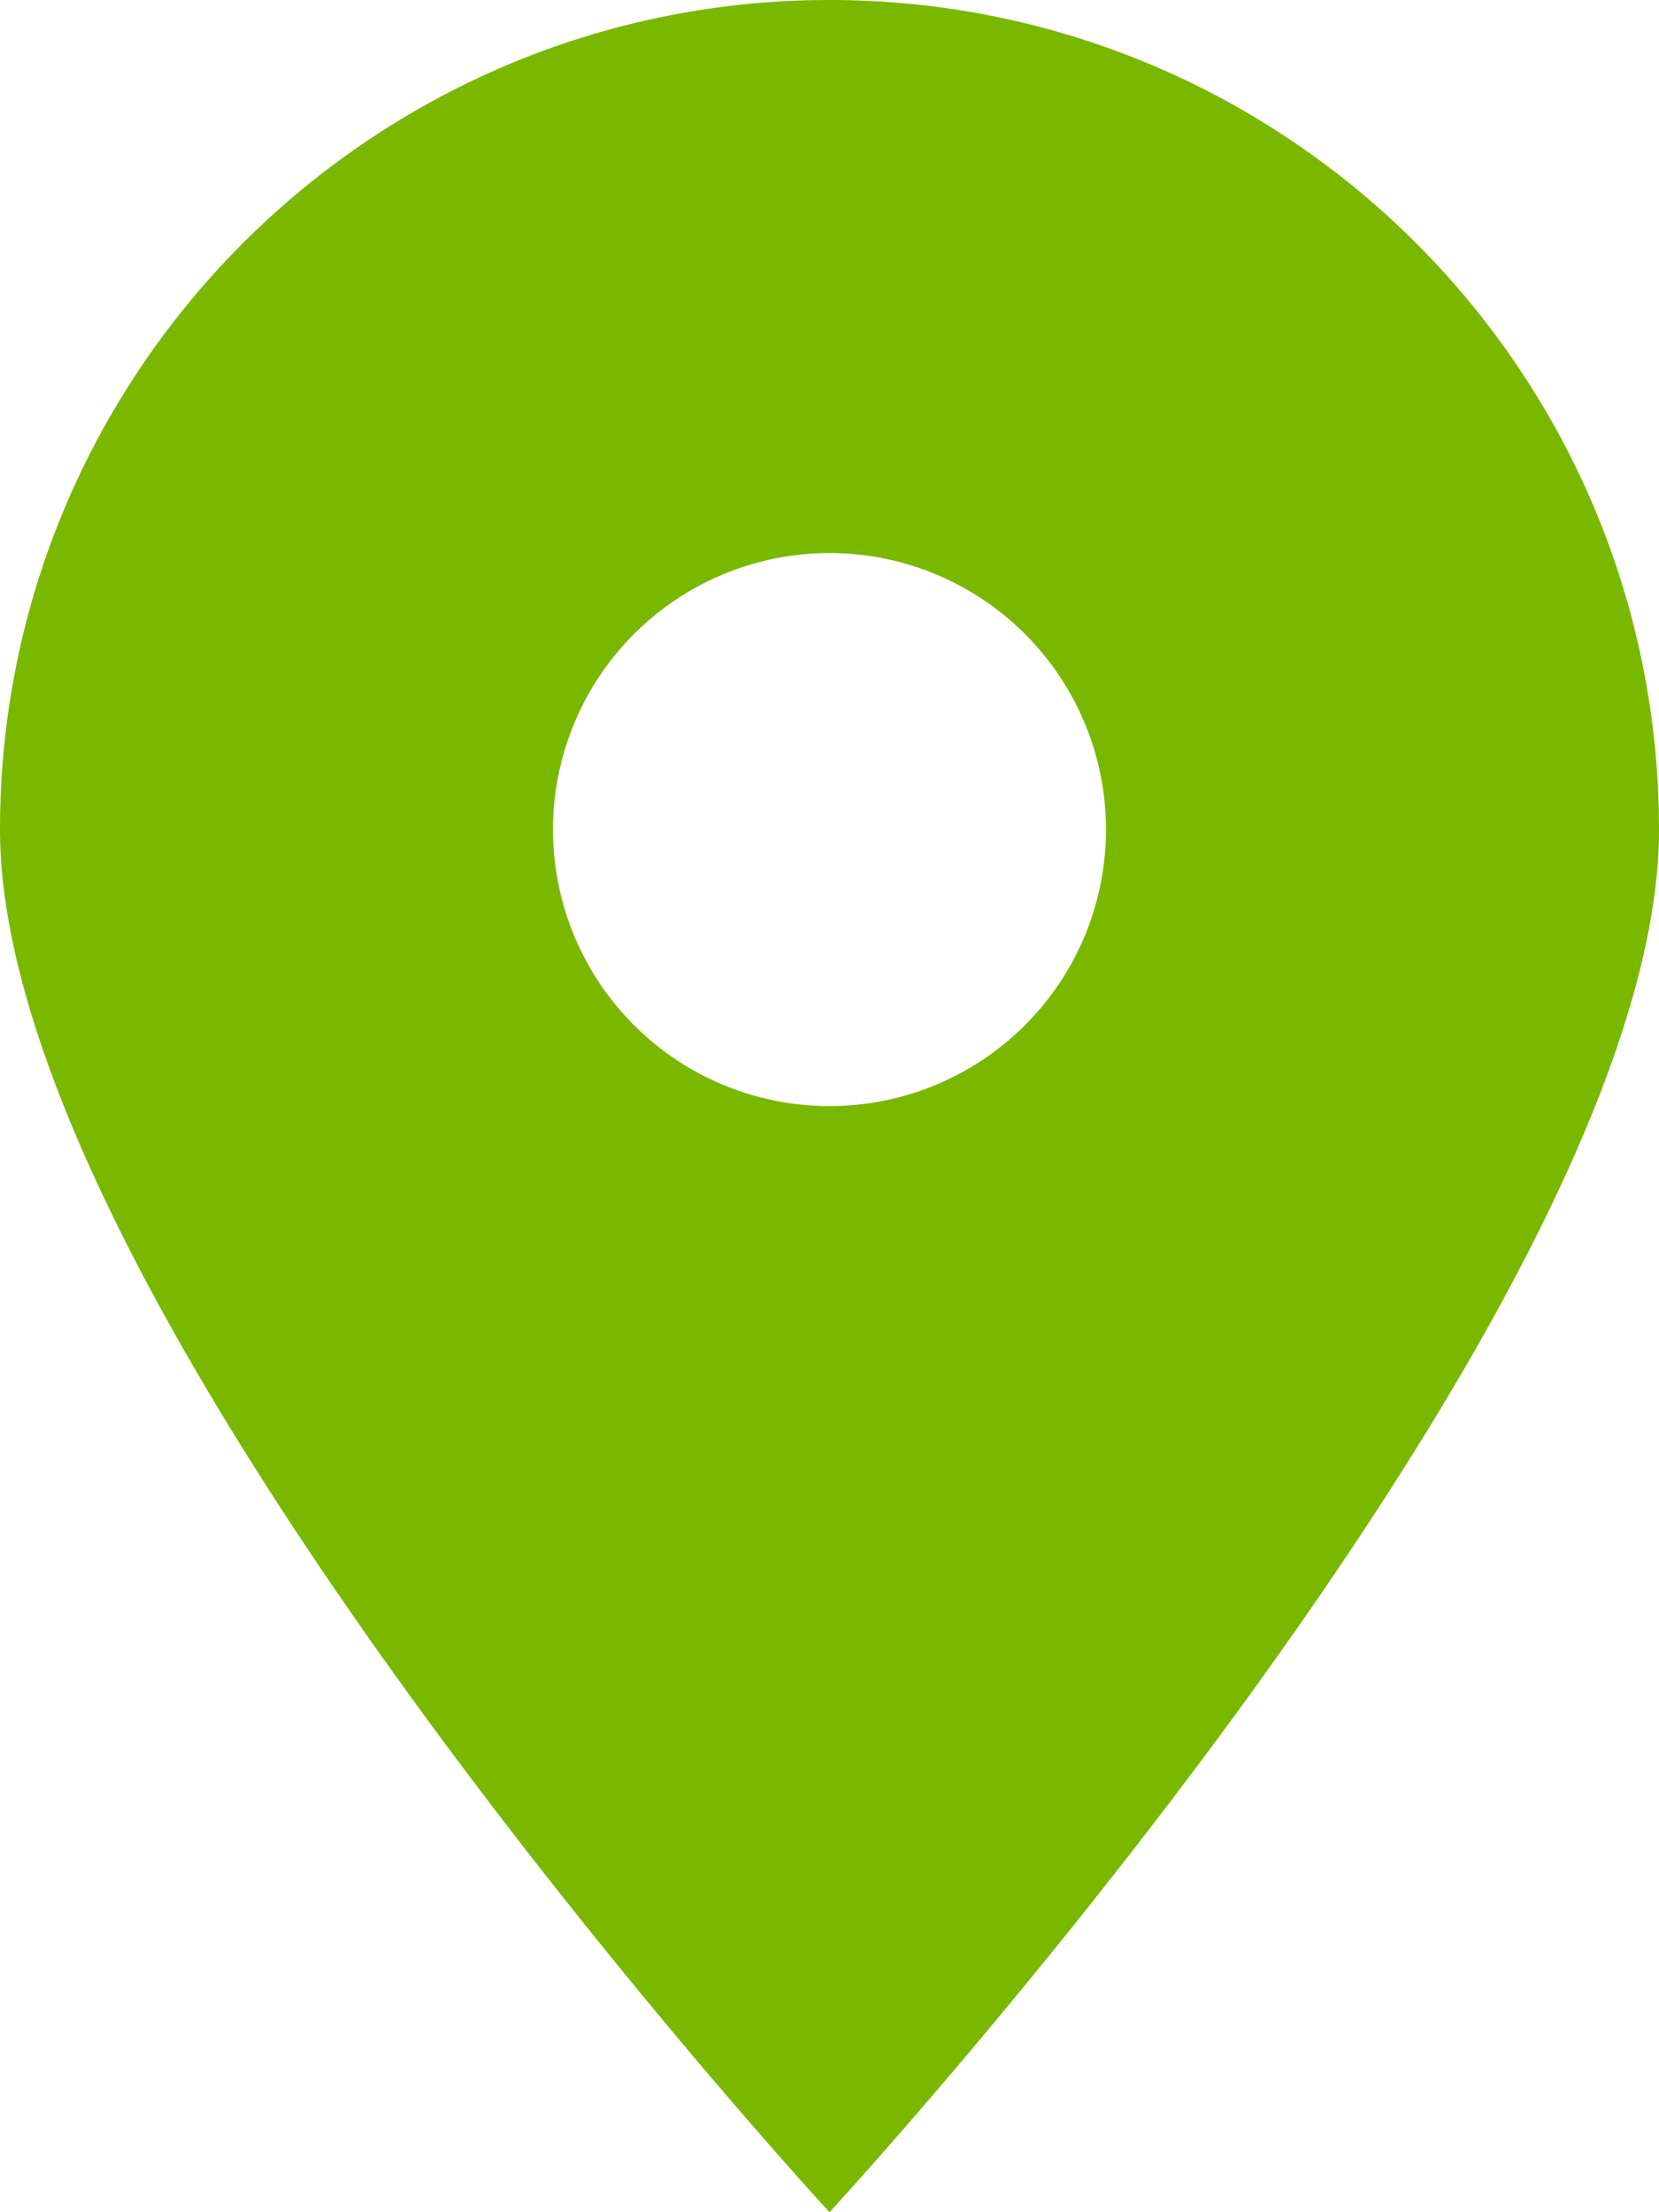
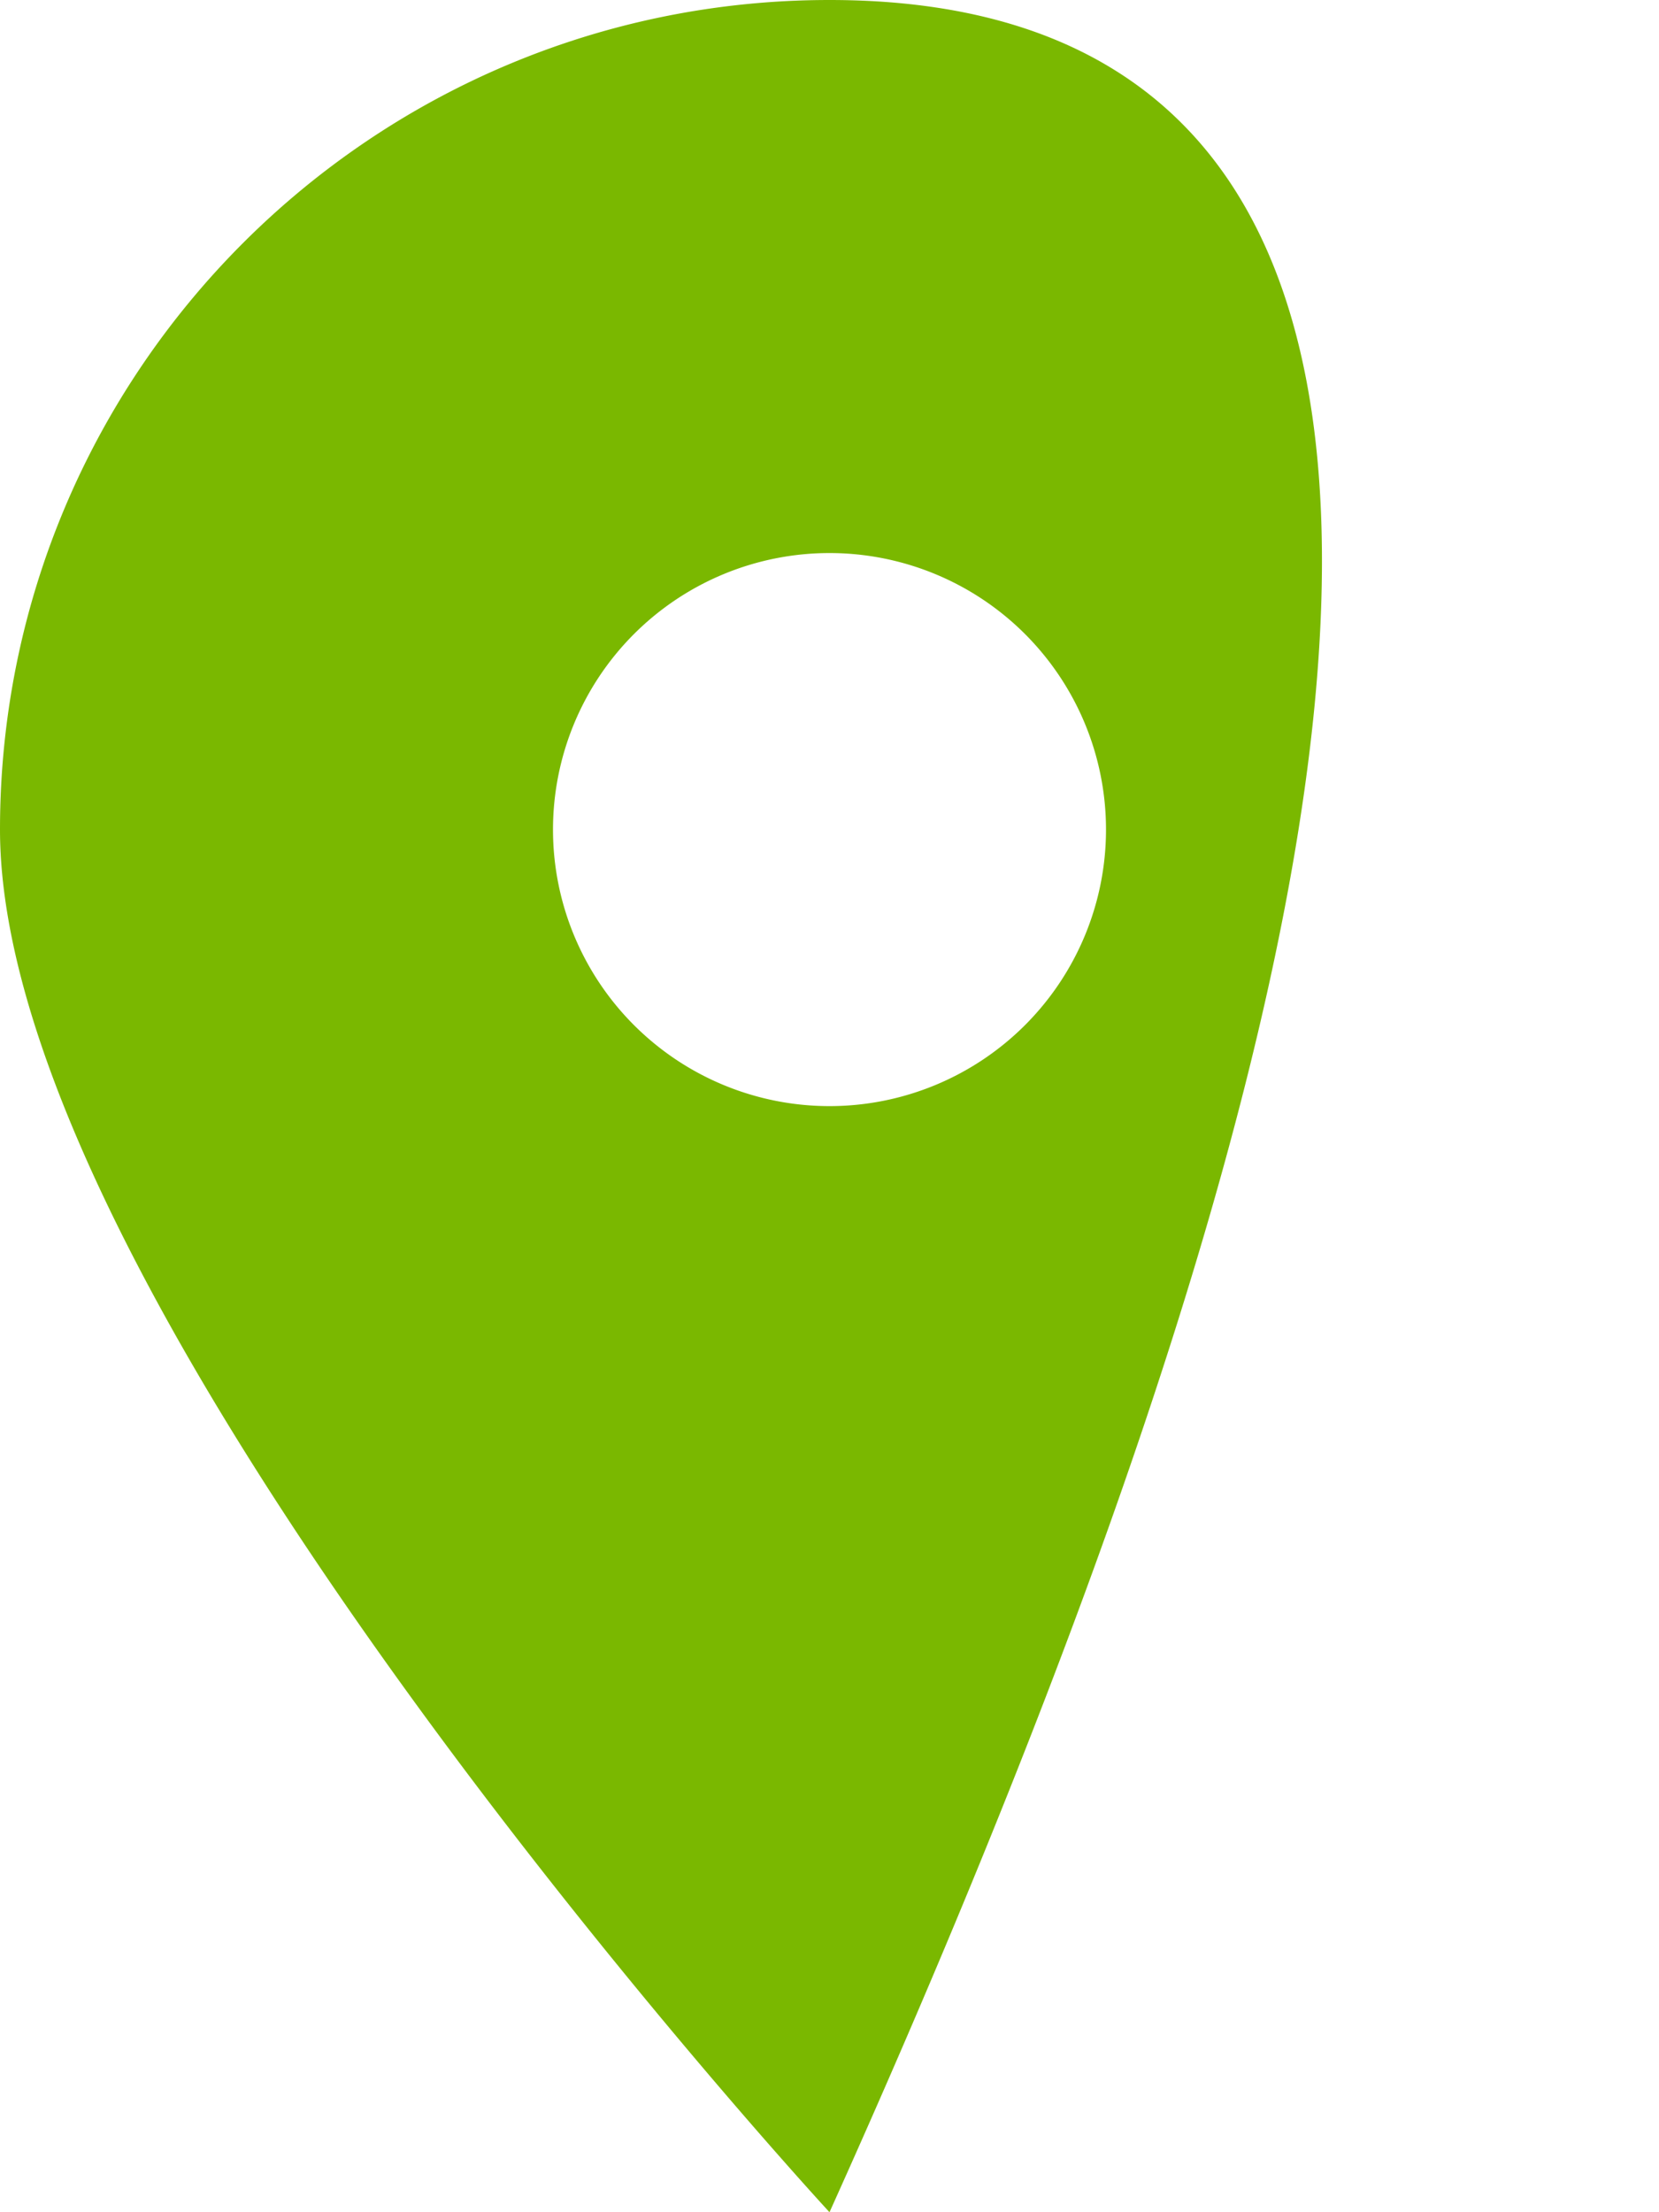
<svg xmlns="http://www.w3.org/2000/svg" viewBox="0 0 384 512">
-   <path d="M192 512s192-208 192-320C384 86 298 0 192 0S0 86 0 192C0 304 192 512 192 512zm0-384a64 64 0 1 1 0 128 64 64 0 1 1 0-128z" fill="#7ab800" />
+   <path d="M192 512C384 86 298 0 192 0S0 86 0 192C0 304 192 512 192 512zm0-384a64 64 0 1 1 0 128 64 64 0 1 1 0-128z" fill="#7ab800" />
</svg>